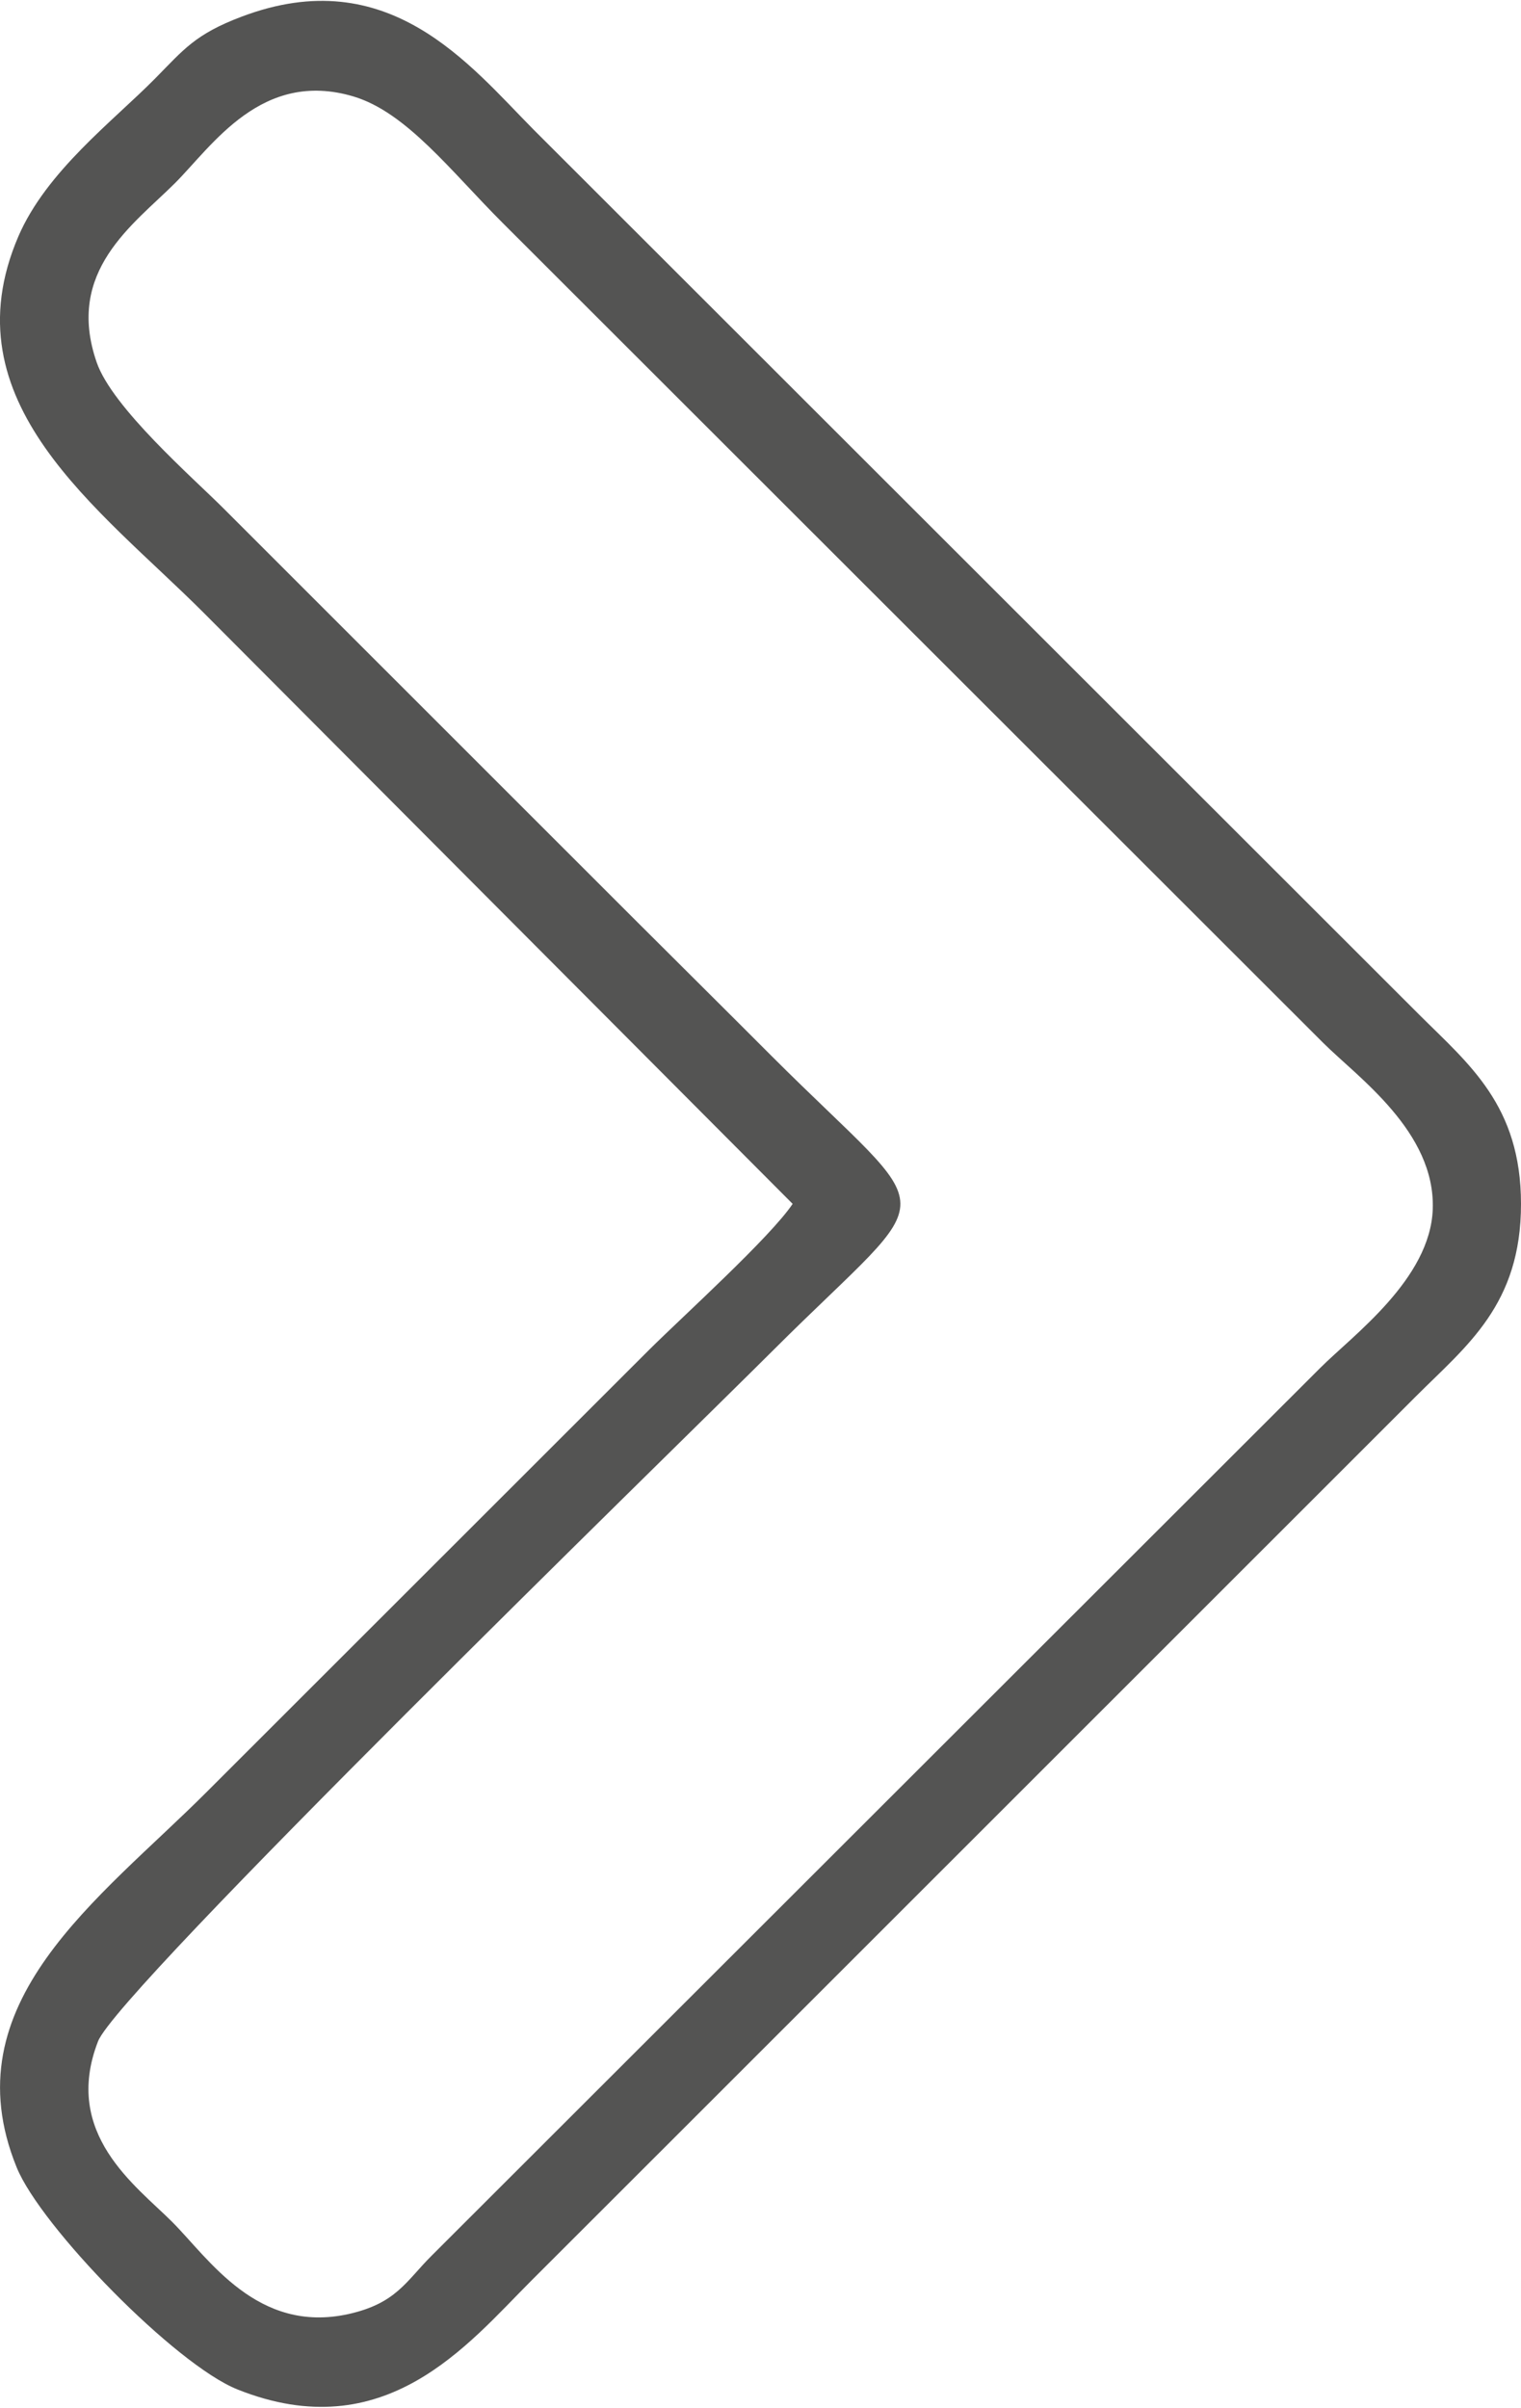
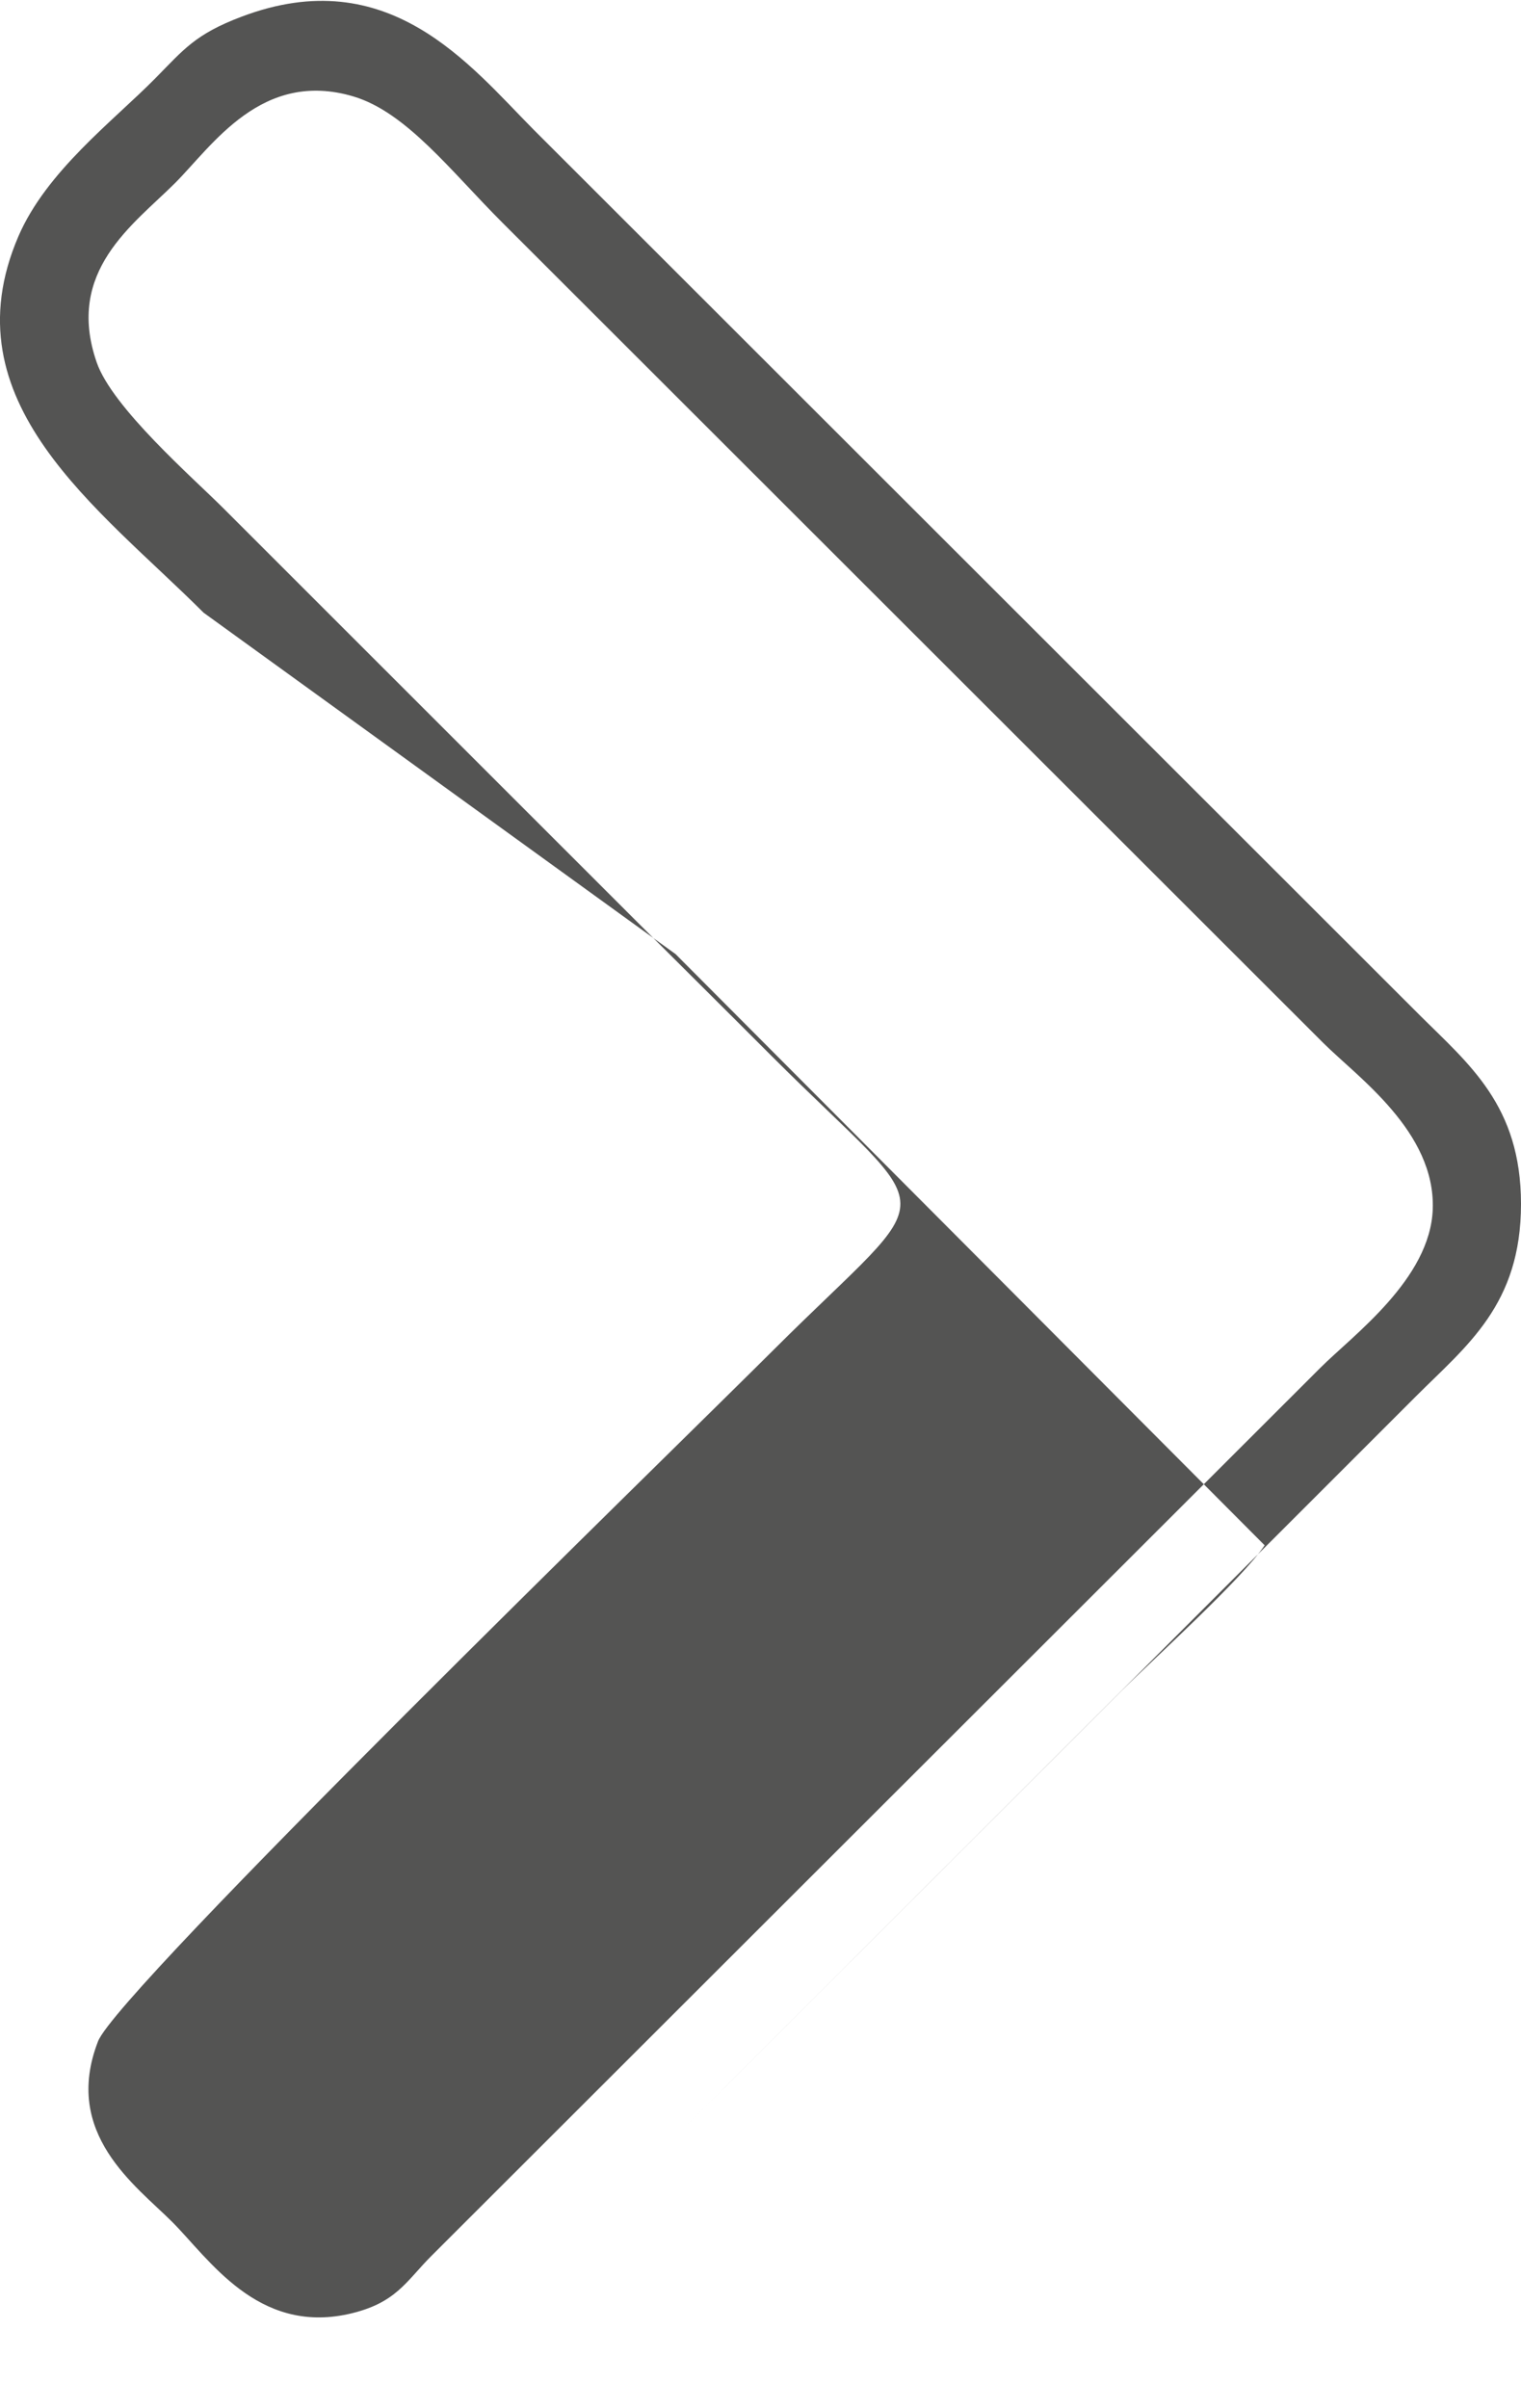
<svg xmlns="http://www.w3.org/2000/svg" xml:space="preserve" width="837px" height="1325px" version="1.1" style="shape-rendering:geometricPrecision; text-rendering:geometricPrecision; image-rendering:optimizeQuality; fill-rule:evenodd; clip-rule:evenodd" viewBox="0 0 163.22 258.2">
  <defs>
    <style type="text/css"> .fil0 {fill:#545453} </style>
  </defs>
  <g id="Слой_x0020_1">
-     <path class="fil0" d="M37.93 10.26c-9.85,-2.93 -15.14,5.28 -19.14,9.29 -4.49,4.48 -11.8,9.44 -8.42,19.23 1.67,4.86 10.31,12.38 13.58,15.65l44.16 44.15c5.03,5.02 9.62,9.57 14.64,14.6 18.39,18.39 18.49,13.41 0.31,31.54 -10.91,10.89 -70.4,68.75 -72.54,74.25 -3.85,9.92 4.06,15.48 7.96,19.38 3.93,3.94 9.13,12.04 18.9,9.89 5.13,-1.14 6.17,-3.5 8.94,-6.27l95.36 -95.27c3.51,-3.51 11.8,-9.52 12.07,-17.03 0.29,-8.32 -8.05,-14.15 -11.77,-17.86l-88.04 -87.98c-5.53,-5.52 -10.32,-11.87 -16.01,-13.57zm-16.08 55.4c-11.23,-11.23 -27.53,-22.56 -19.88,-40.38 3.02,-7.01 10.2,-12.4 14.71,-16.98 3.03,-3.07 4.26,-4.72 9.24,-6.6 15.79,-5.98 24.49,5.21 31.34,12.12l95.04 94.98c5.3,5.29 10.92,9.72 10.92,20.3 0.01,10.82 -5.83,15.21 -11.23,20.61l-79.18 79.16c-5.43,5.43 -10.41,10.41 -15.84,15.83 -6.76,6.77 -15.64,17.95 -31.48,11.63 -6.69,-2.67 -21.12,-17.48 -23.7,-23.83 -7.19,-17.67 8.9,-28.79 20.37,-40.27l47.52 -47.49c3.73,-3.7 12.95,-12.03 15.38,-15.64l-63.21 -63.44z" />
+     <path class="fil0" d="M37.93 10.26c-9.85,-2.93 -15.14,5.28 -19.14,9.29 -4.49,4.48 -11.8,9.44 -8.42,19.23 1.67,4.86 10.31,12.38 13.58,15.65l44.16 44.15c5.03,5.02 9.62,9.57 14.64,14.6 18.39,18.39 18.49,13.41 0.31,31.54 -10.91,10.89 -70.4,68.75 -72.54,74.25 -3.85,9.92 4.06,15.48 7.96,19.38 3.93,3.94 9.13,12.04 18.9,9.89 5.13,-1.14 6.17,-3.5 8.94,-6.27l95.36 -95.27c3.51,-3.51 11.8,-9.52 12.07,-17.03 0.29,-8.32 -8.05,-14.15 -11.77,-17.86l-88.04 -87.98c-5.53,-5.52 -10.32,-11.87 -16.01,-13.57zm-16.08 55.4c-11.23,-11.23 -27.53,-22.56 -19.88,-40.38 3.02,-7.01 10.2,-12.4 14.71,-16.98 3.03,-3.07 4.26,-4.72 9.24,-6.6 15.79,-5.98 24.49,5.21 31.34,12.12l95.04 94.98c5.3,5.29 10.92,9.72 10.92,20.3 0.01,10.82 -5.83,15.21 -11.23,20.61l-79.18 79.16l47.52 -47.49c3.73,-3.7 12.95,-12.03 15.38,-15.64l-63.21 -63.44z" />
  </g>
</svg>